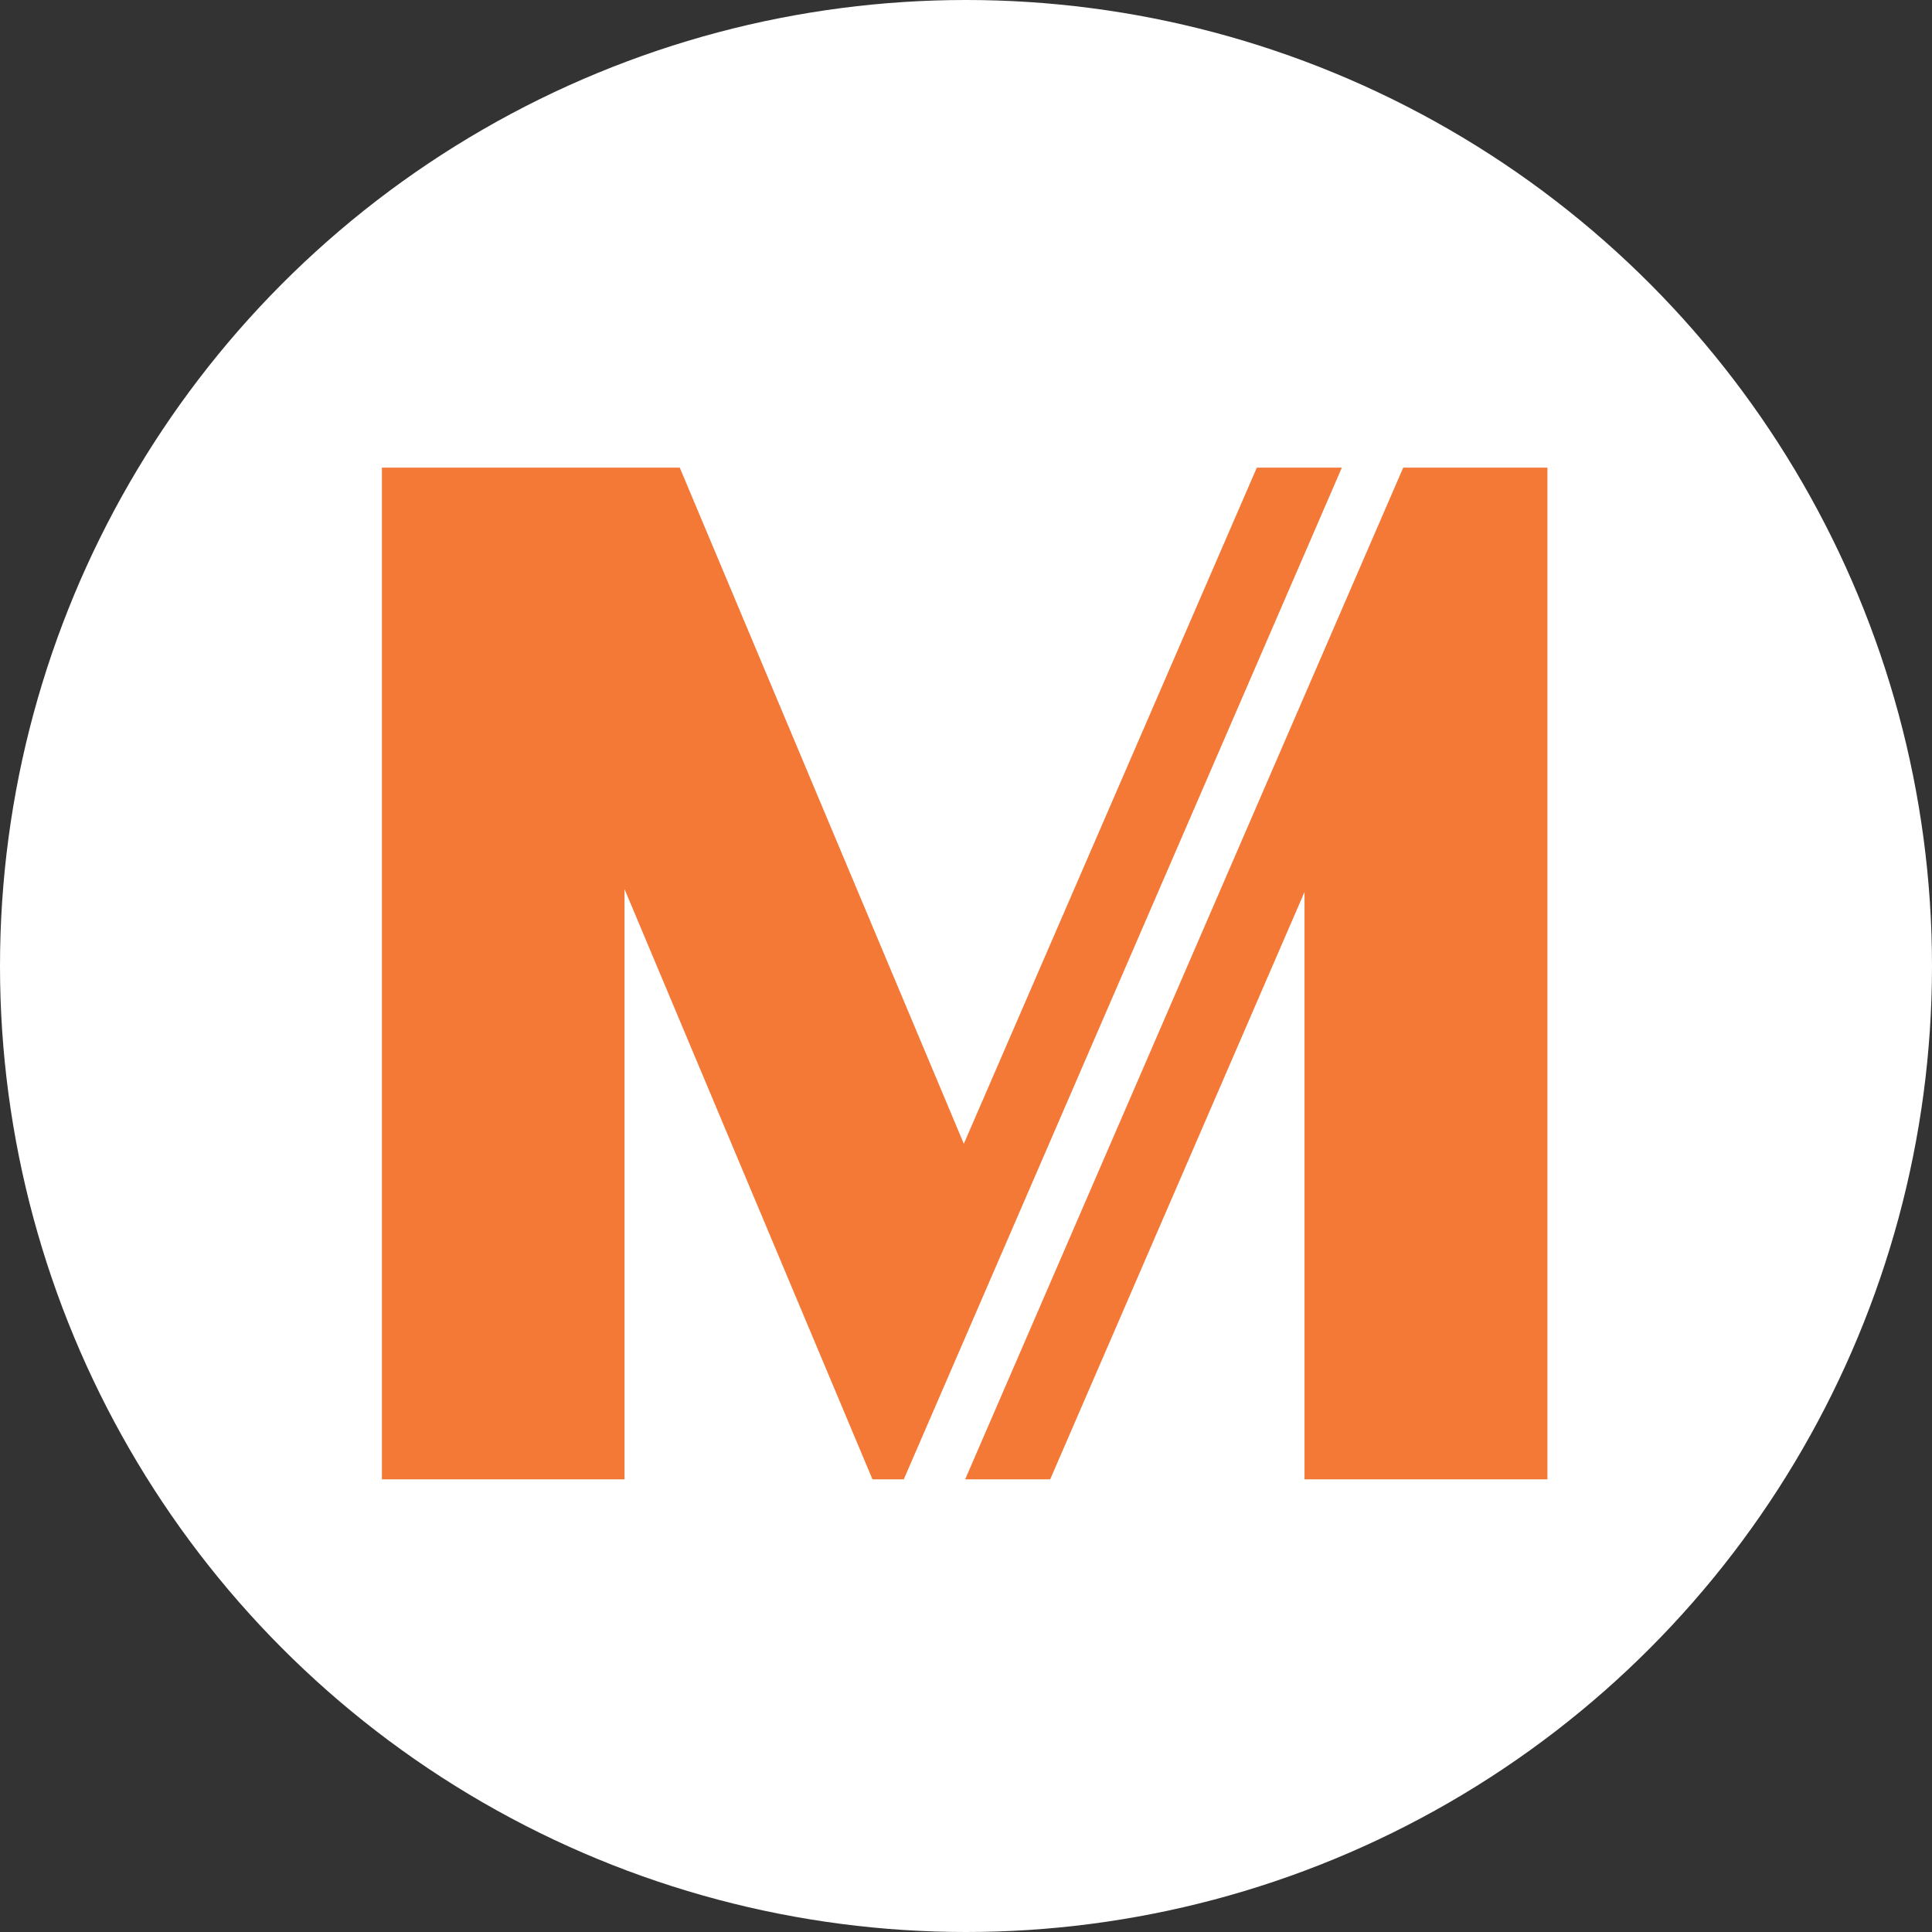
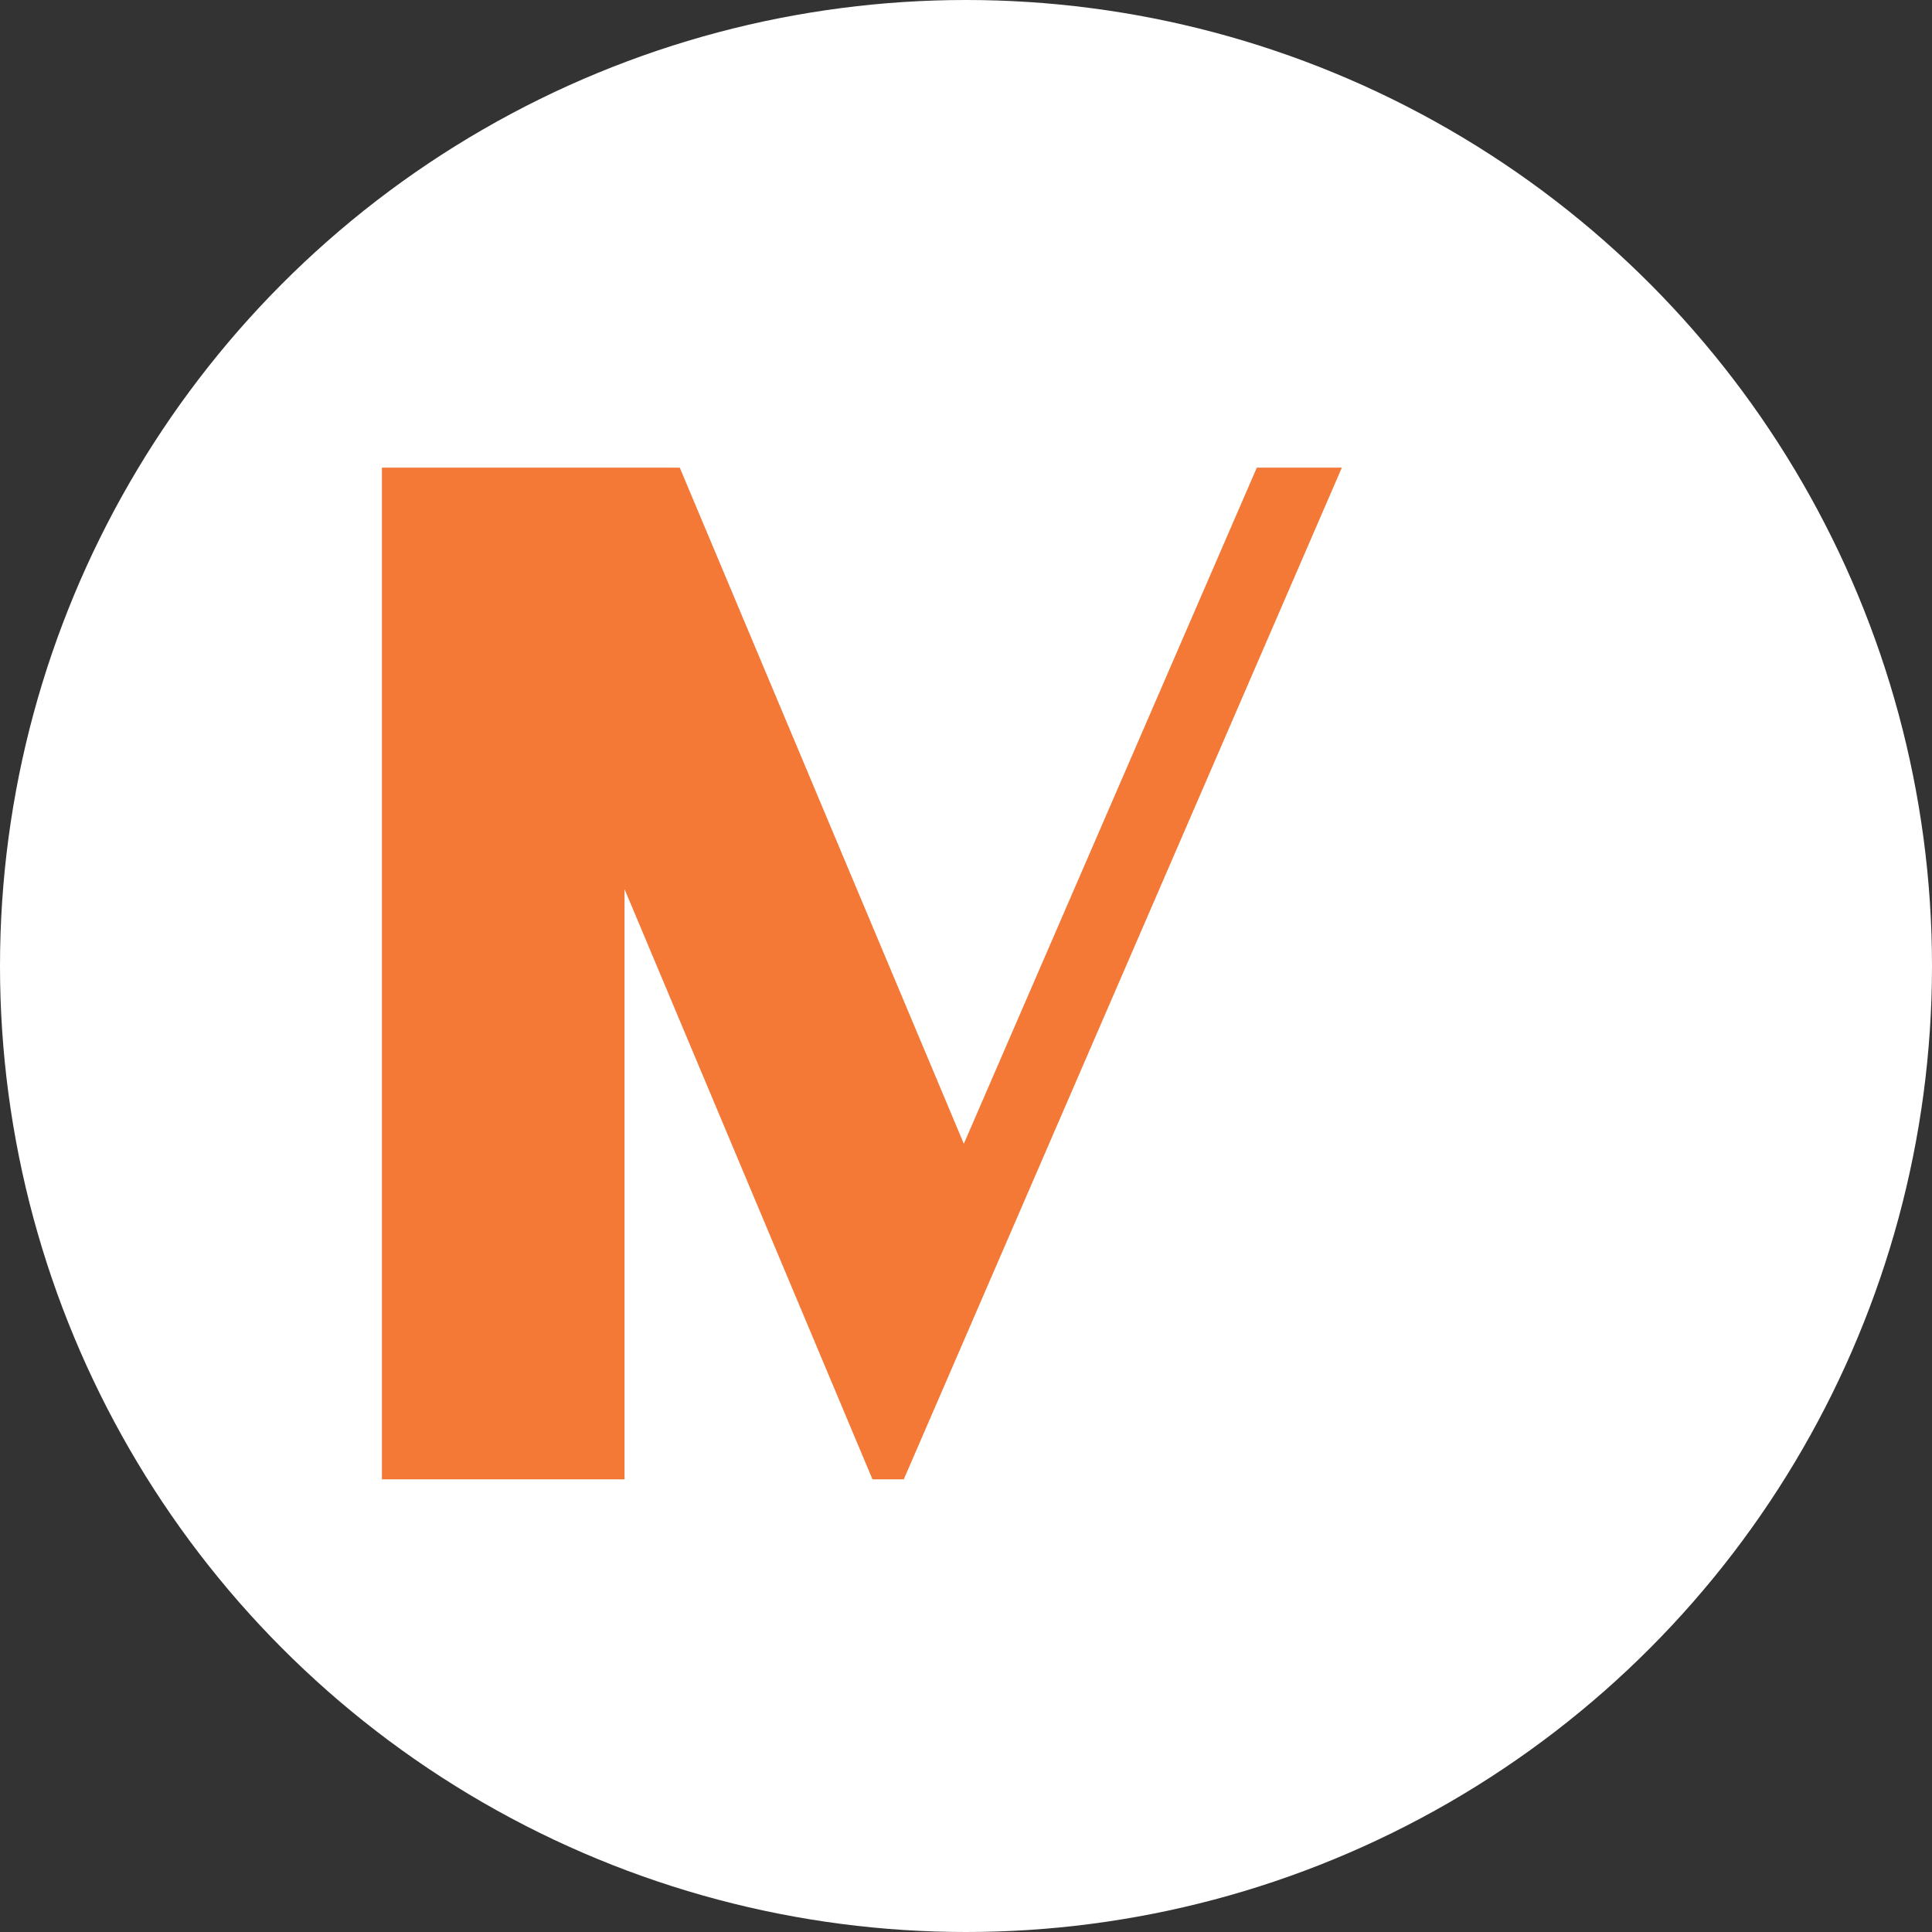
<svg xmlns="http://www.w3.org/2000/svg" width="164" height="164" viewBox="0 0 164 164">
  <rect x="0" y="0" width="164" height="164" fill="#333333" stroke="none" />
  <g id="Group_164" data-name="Group 164" transform="translate(11137.859 3886.859)">
    <circle id="Ellipse_11" data-name="Ellipse 11" cx="82" cy="82" r="82" transform="translate(-11137.859 -3886.859)" fill="#fff" />
    <g id="Group_163" data-name="Group 163" transform="translate(-11105.439 -3847.161)">
-       <path id="パス_8" data-name="パス 8" d="M198.825,136.744V50.867H186.583L149.4,136.744h7.217l21.589-49.858v49.858Z" transform="translate(-99.891 -50.867)" fill="#f47836" />
      <path id="パス_9" data-name="パス 9" d="M99.344,50.867v85.877h20.594v-50.1l21.047,50.1h2.657l37.185-85.877h-7.217L148.74,108.259,124.627,50.867Z" transform="translate(-99.344 -50.867)" fill="#f47836" />
    </g>
  </g>
</svg>